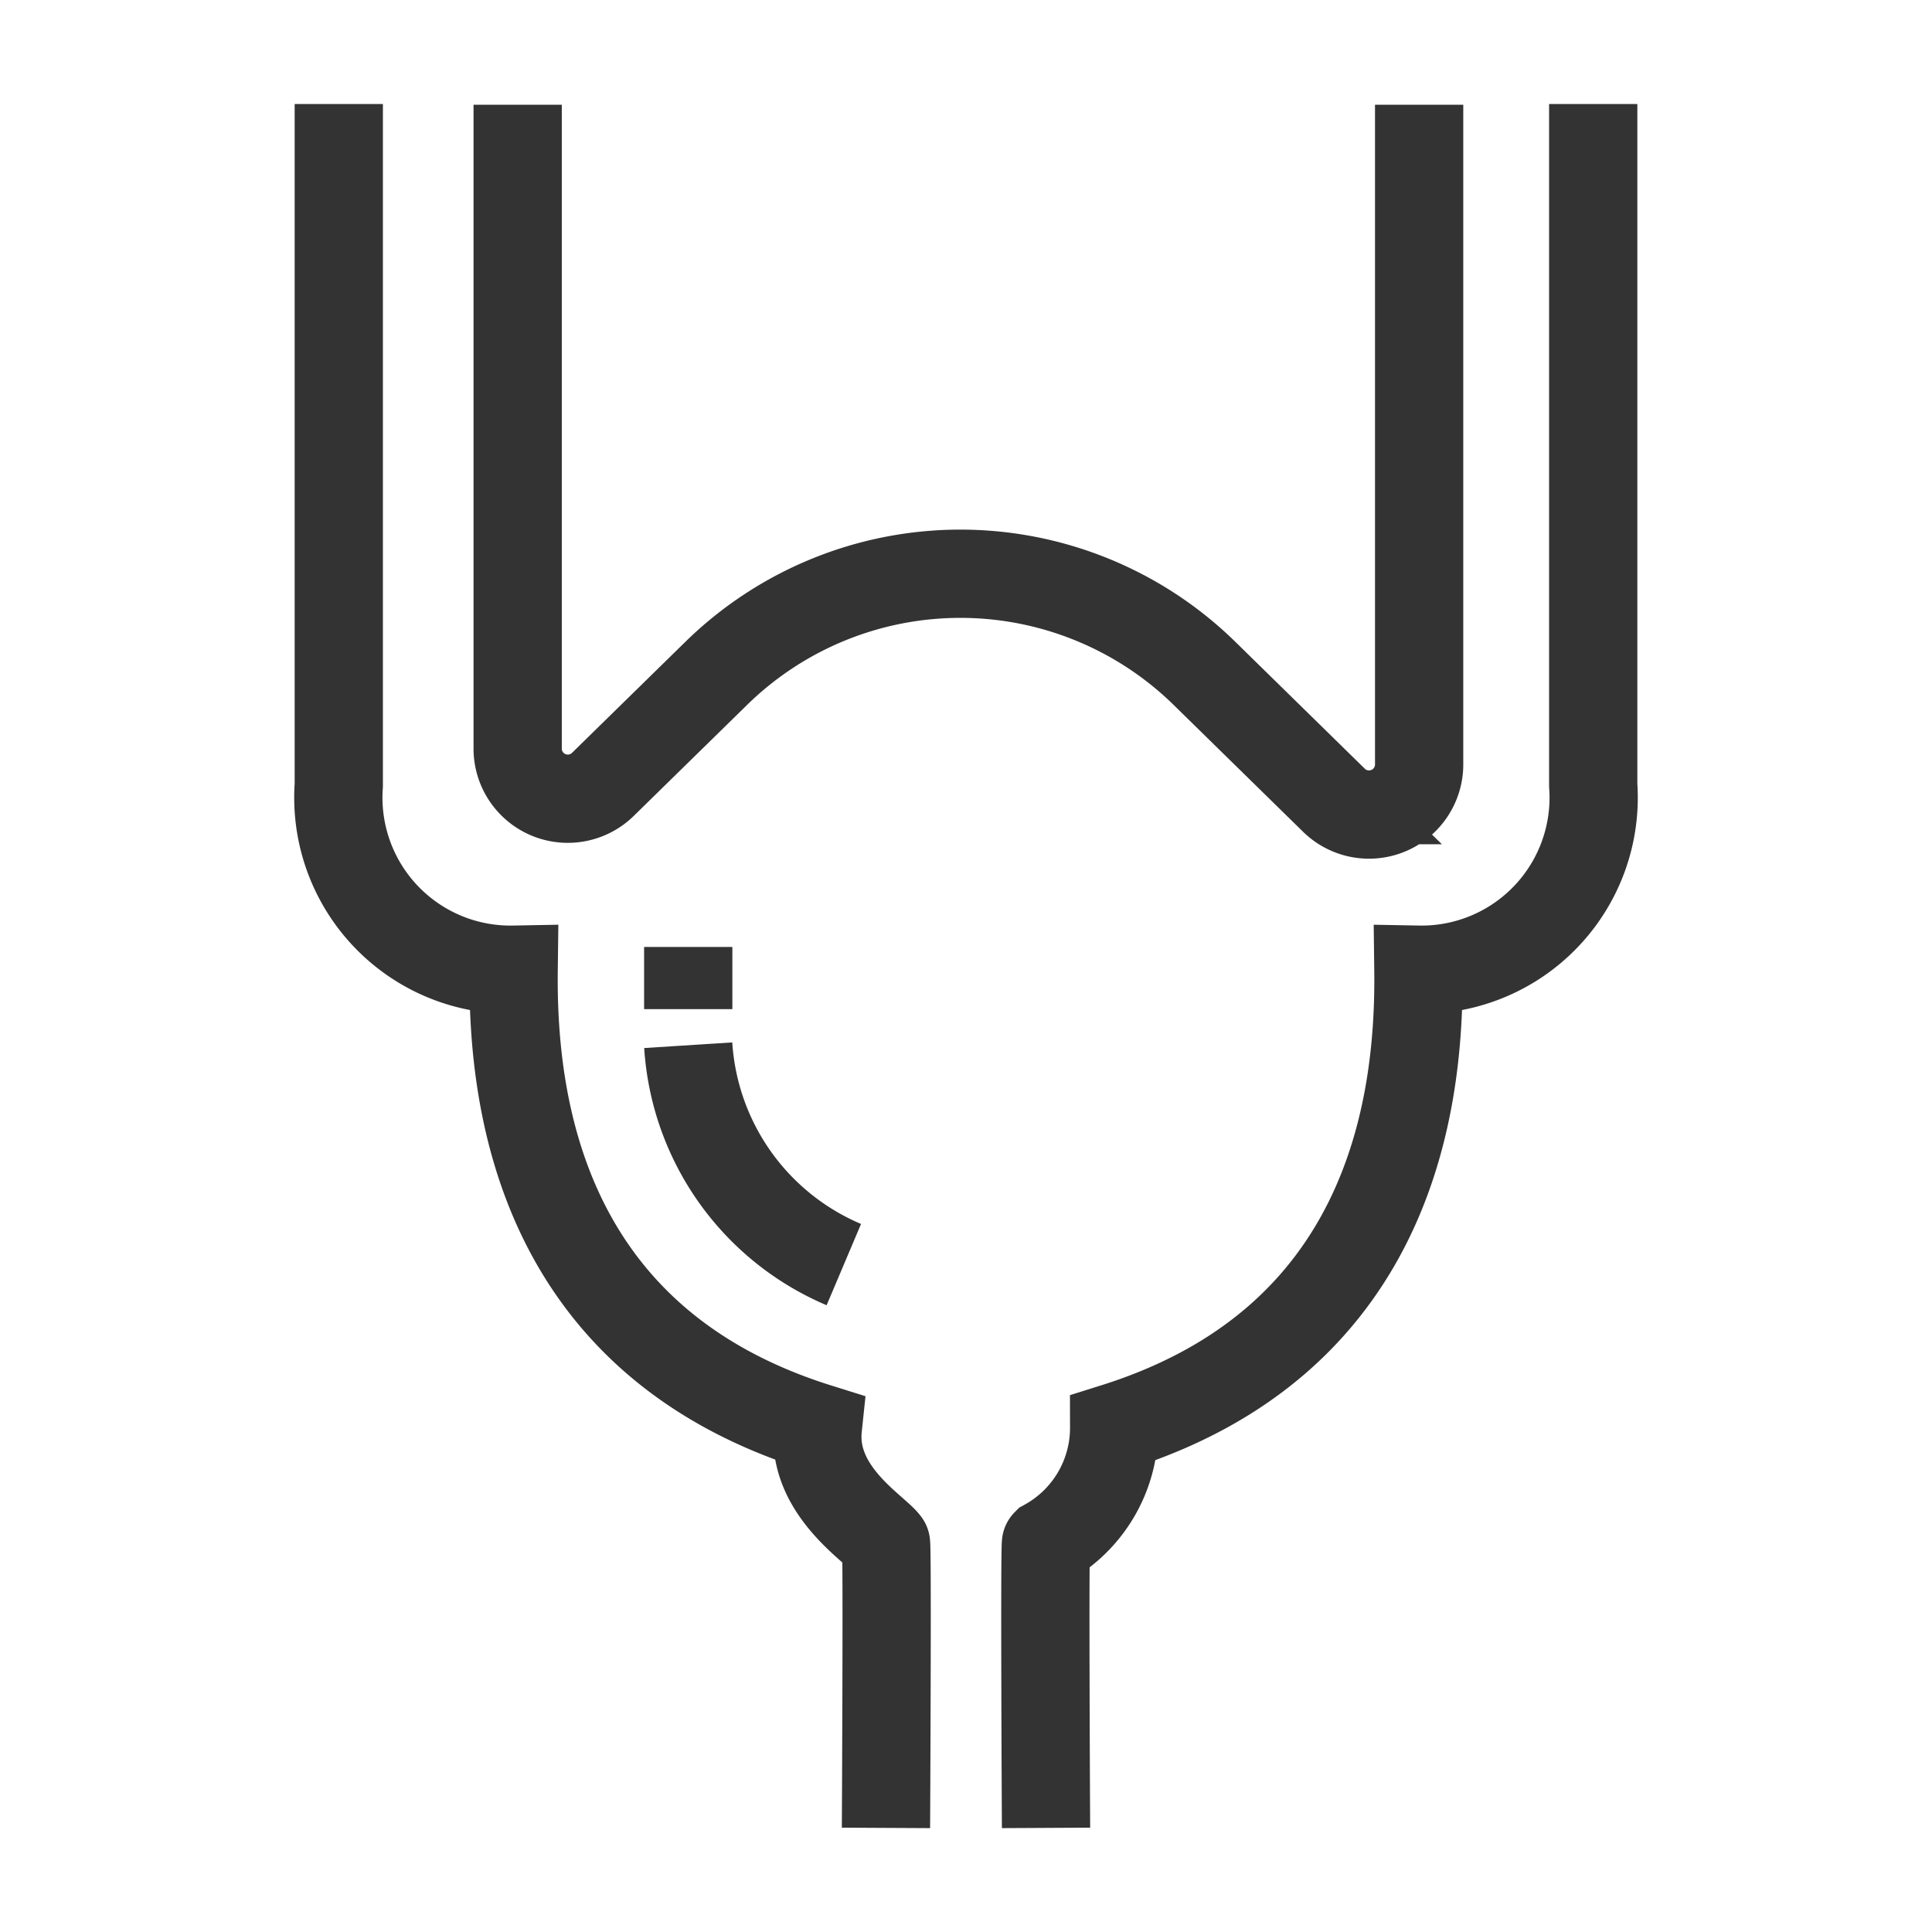
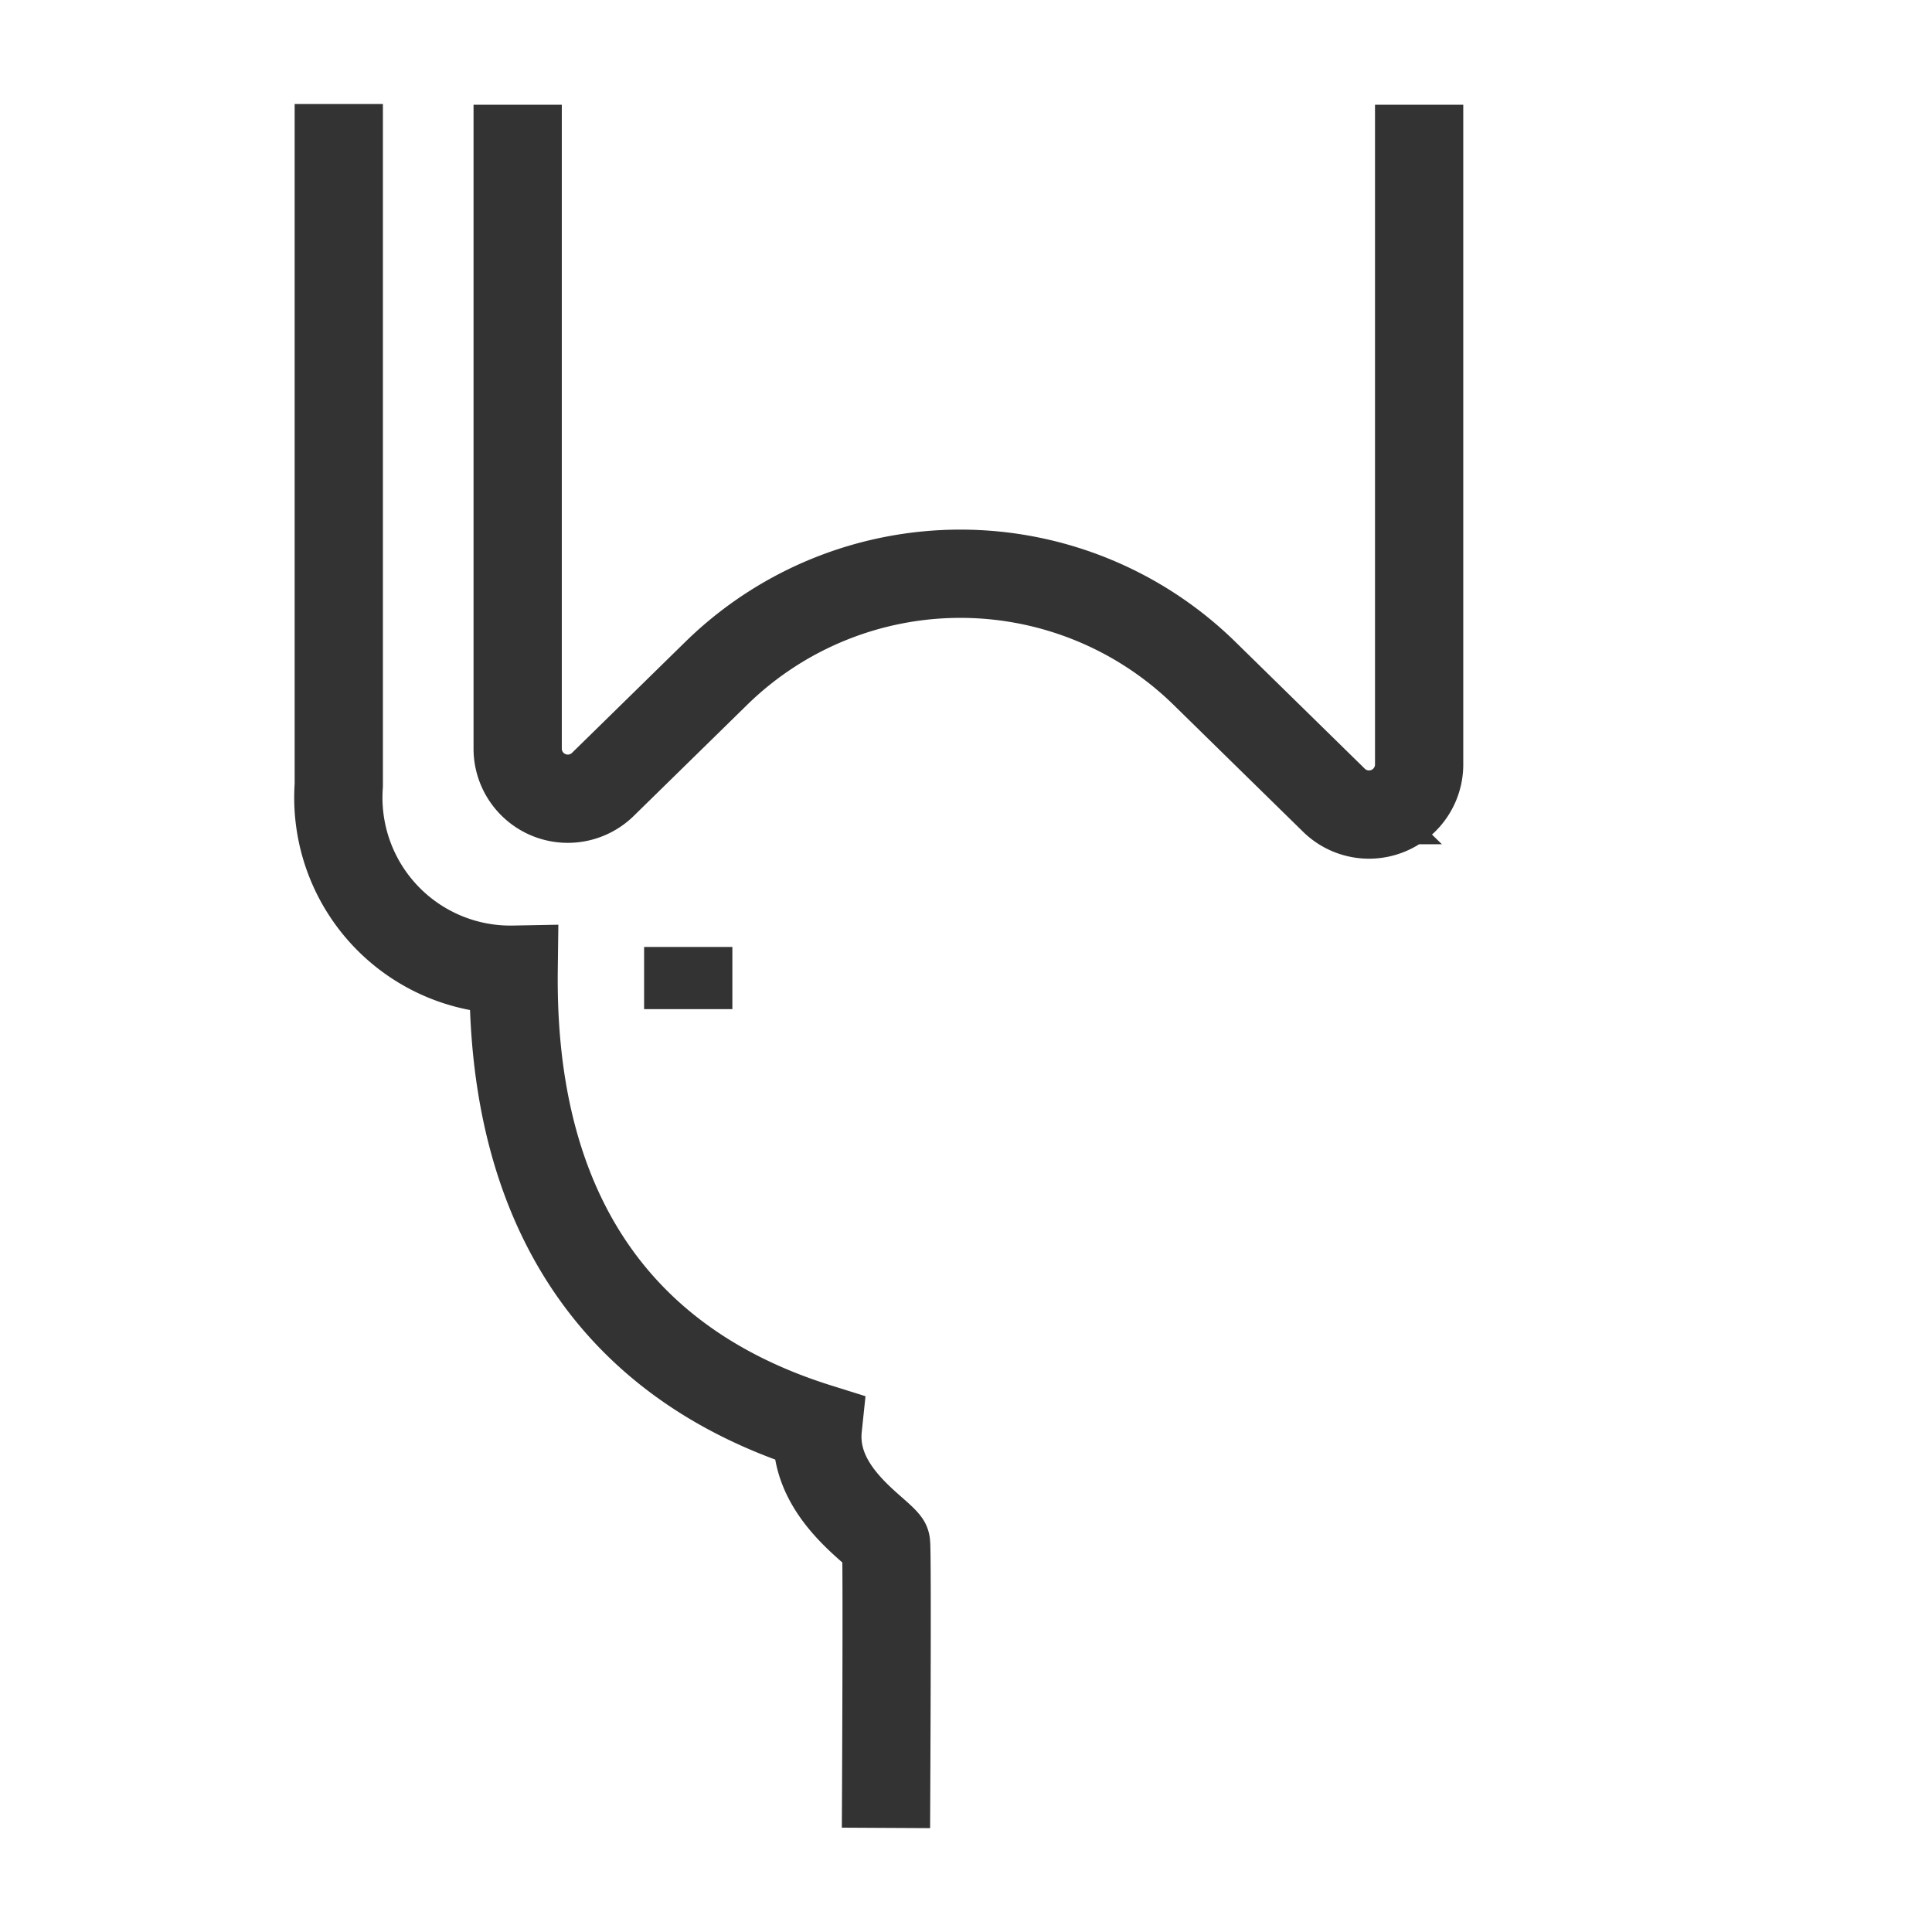
<svg xmlns="http://www.w3.org/2000/svg" id="Urology_and_renal_transplantation" data-name="Urology and renal transplantation" width="43.781" height="43.781" viewBox="0 0 43.781 43.781">
  <defs>
    <clipPath id="clip-path">
      <path id="Path_109596" data-name="Path 109596" d="M0,0H43.781V43.781H0Z" transform="translate(0 0)" fill="none" />
    </clipPath>
  </defs>
  <g id="Mask_Group_131617" data-name="Mask Group 131617" transform="translate(0 0)" clip-path="url(#clip-path)">
    <g id="Group_133340" data-name="Group 133340" transform="translate(-301.974 -2660.889)">
      <path id="Path_117705" data-name="Path 117705" d="M6908.651,9053.246v15.44a3.9,3.9,0,0,0,3.963,4.177c-.04,3.192.715,8.438,6.893,10.375-.152,1.446,1.314,2.3,1.544,2.623.034.034,0,6.45,0,6.45" transform="translate(-6599 -6390)" fill="none" stroke="#333" stroke-width="2" />
-       <path id="Path_117706" data-name="Path 117706" d="M6921.061,9053.246v15.44a3.9,3.9,0,0,1-3.962,4.177c.04,3.192-.717,8.438-6.894,10.375a2.988,2.988,0,0,1-1.544,2.623c-.034.034,0,6.45,0,6.45" transform="translate(-6582.983 -6390)" fill="none" stroke="#333" stroke-width="2" />
      <path id="Path_117707" data-name="Path 117707" d="M6917.529,9079.48v1.409" transform="translate(-6599.959 -6397.132)" fill="none" stroke="#333" stroke-width="2" />
-       <path id="Path_117708" data-name="Path 117708" d="M6917.53,9083.167a5.8,5.8,0,0,0,3.526,4.971" transform="translate(-6599.96 -6398.592)" fill="none" stroke="#333" stroke-width="2" />
      <g id="Group_133342" data-name="Group 133342" transform="translate(313.061 2667.417)">
        <g id="Group_133343" data-name="Group 133343" transform="translate(0 0)">
          <path id="Path_117709" data-name="Path 117709" d="M1-4.075V10.54a1.136,1.136,0,0,0,1.933.785L5.521,8.79a7.907,7.907,0,0,1,11.021,0l2.953,2.894a1.136,1.136,0,0,0,1.933-.784V-4.075" transform="translate(-0.356 -0.08)" fill="none" stroke="#333" stroke-width="2" />
        </g>
      </g>
    </g>
  </g>
</svg>